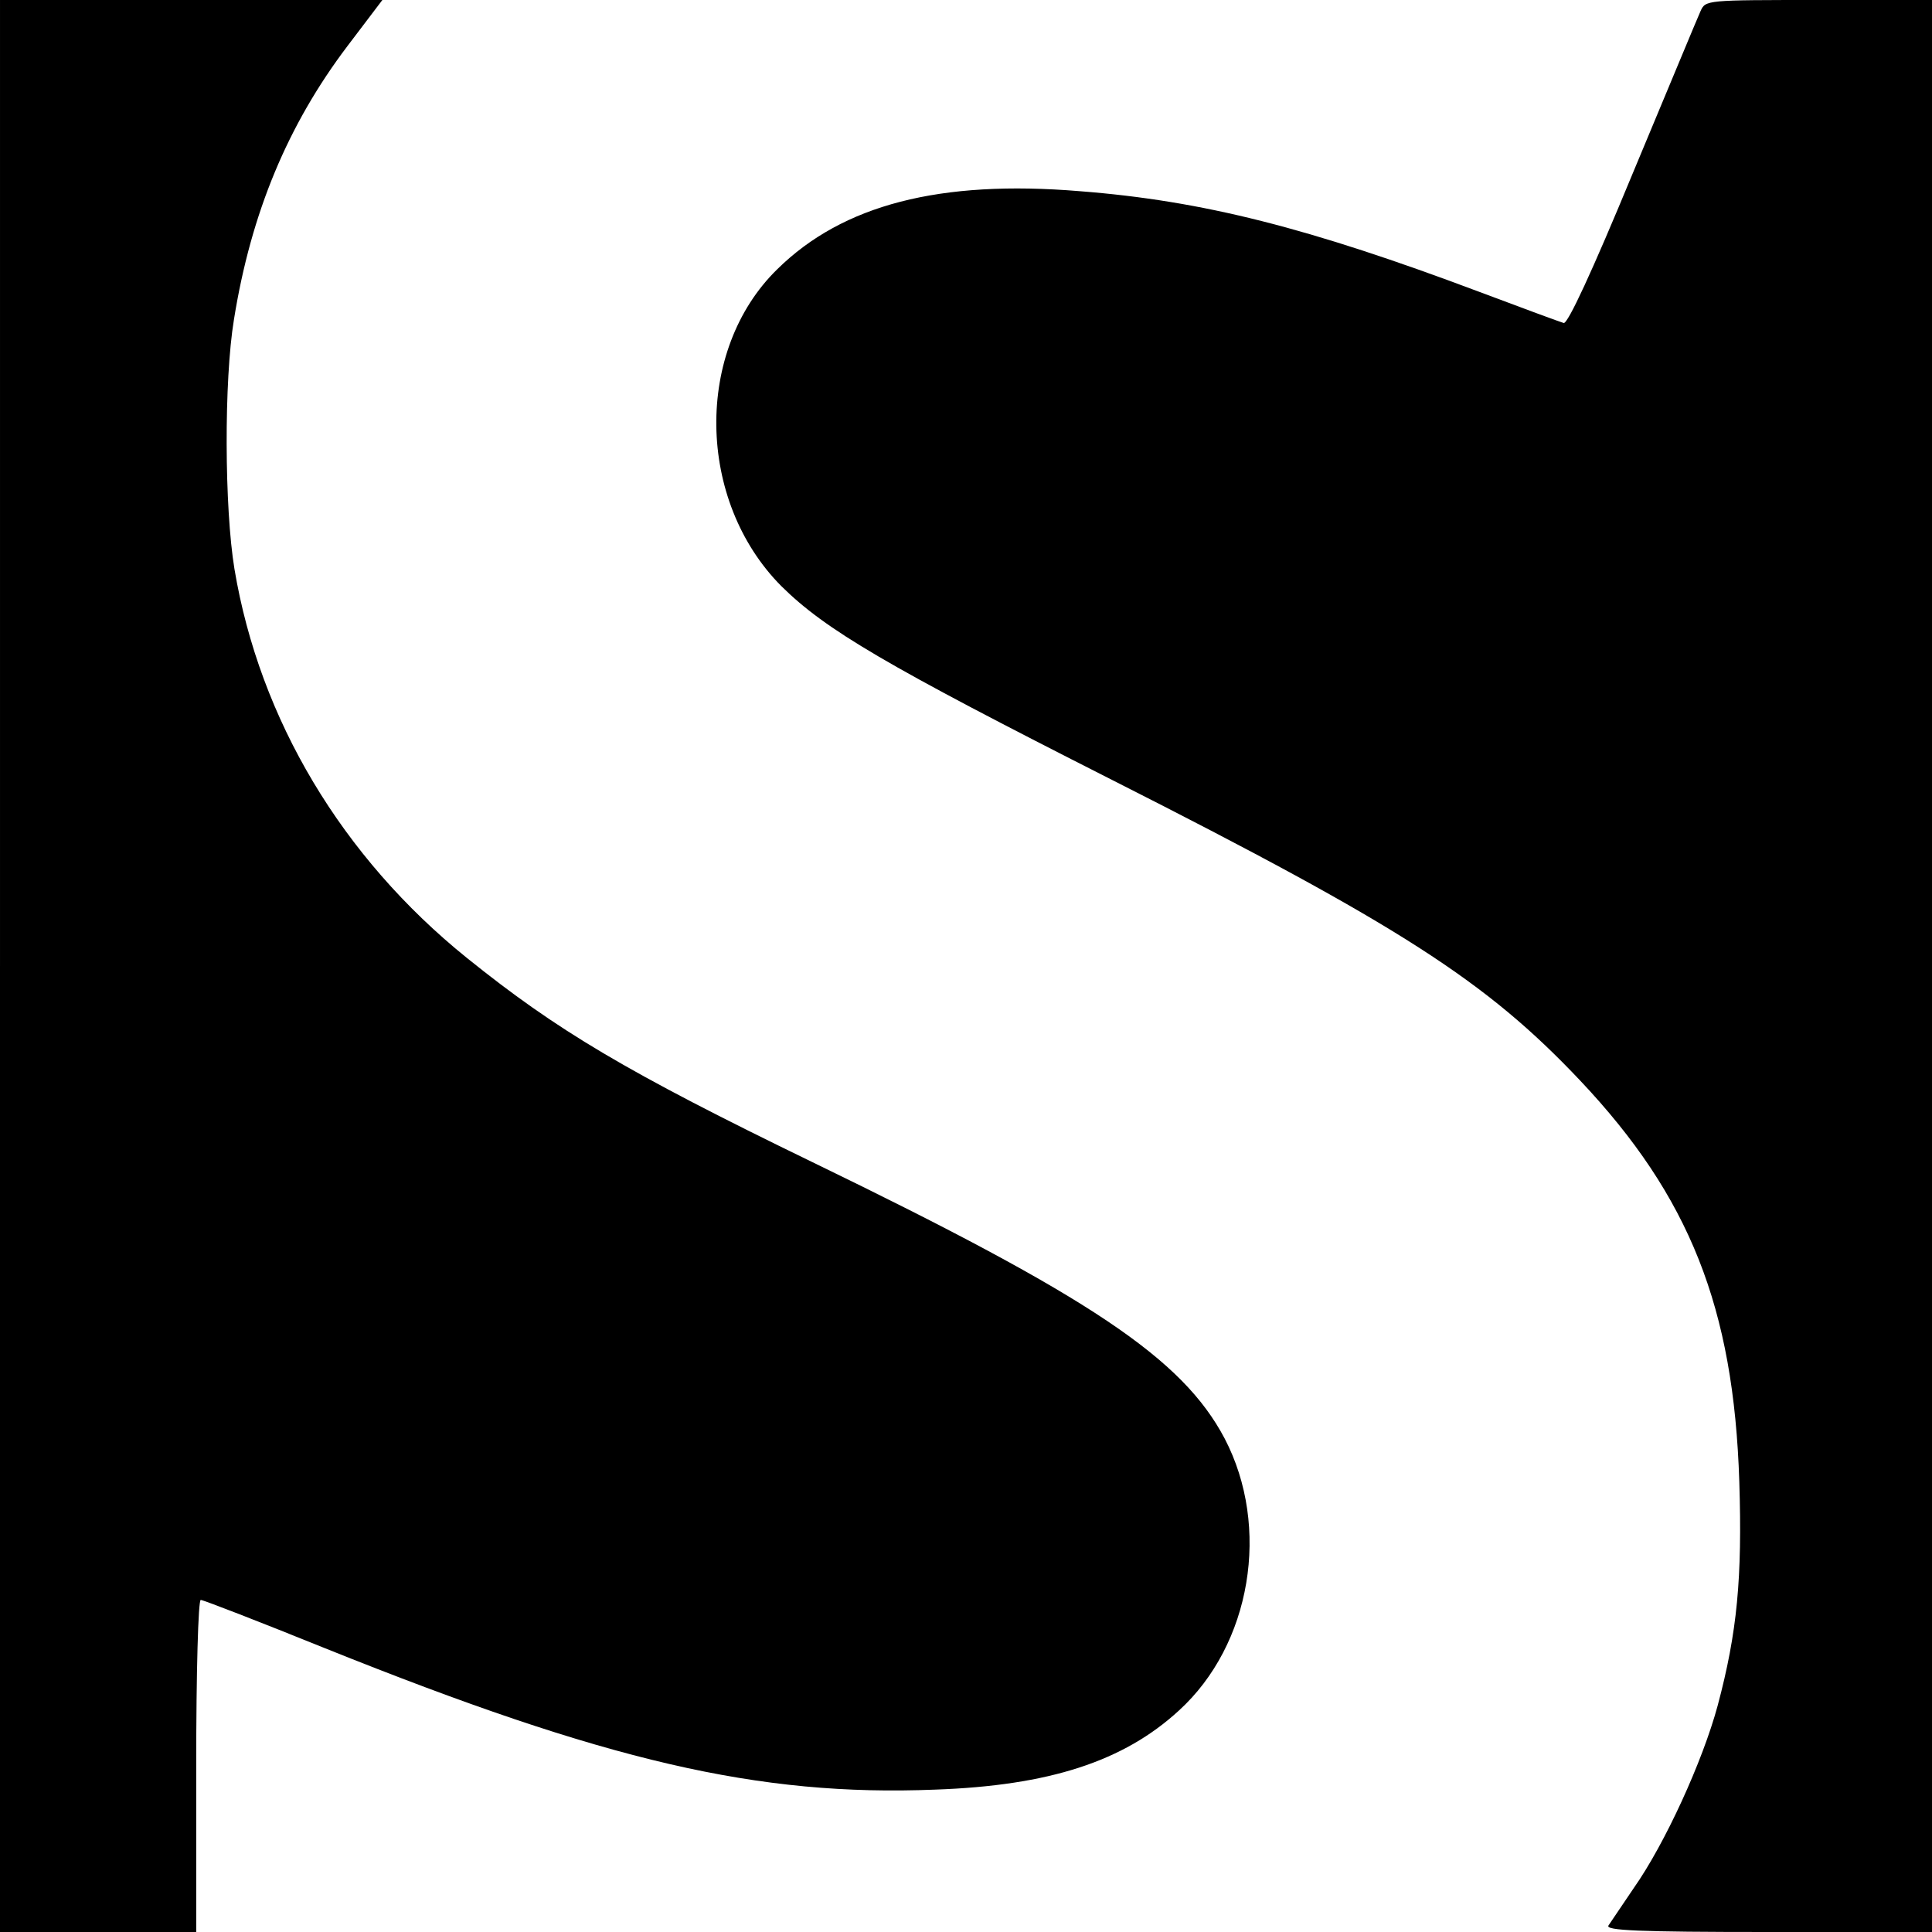
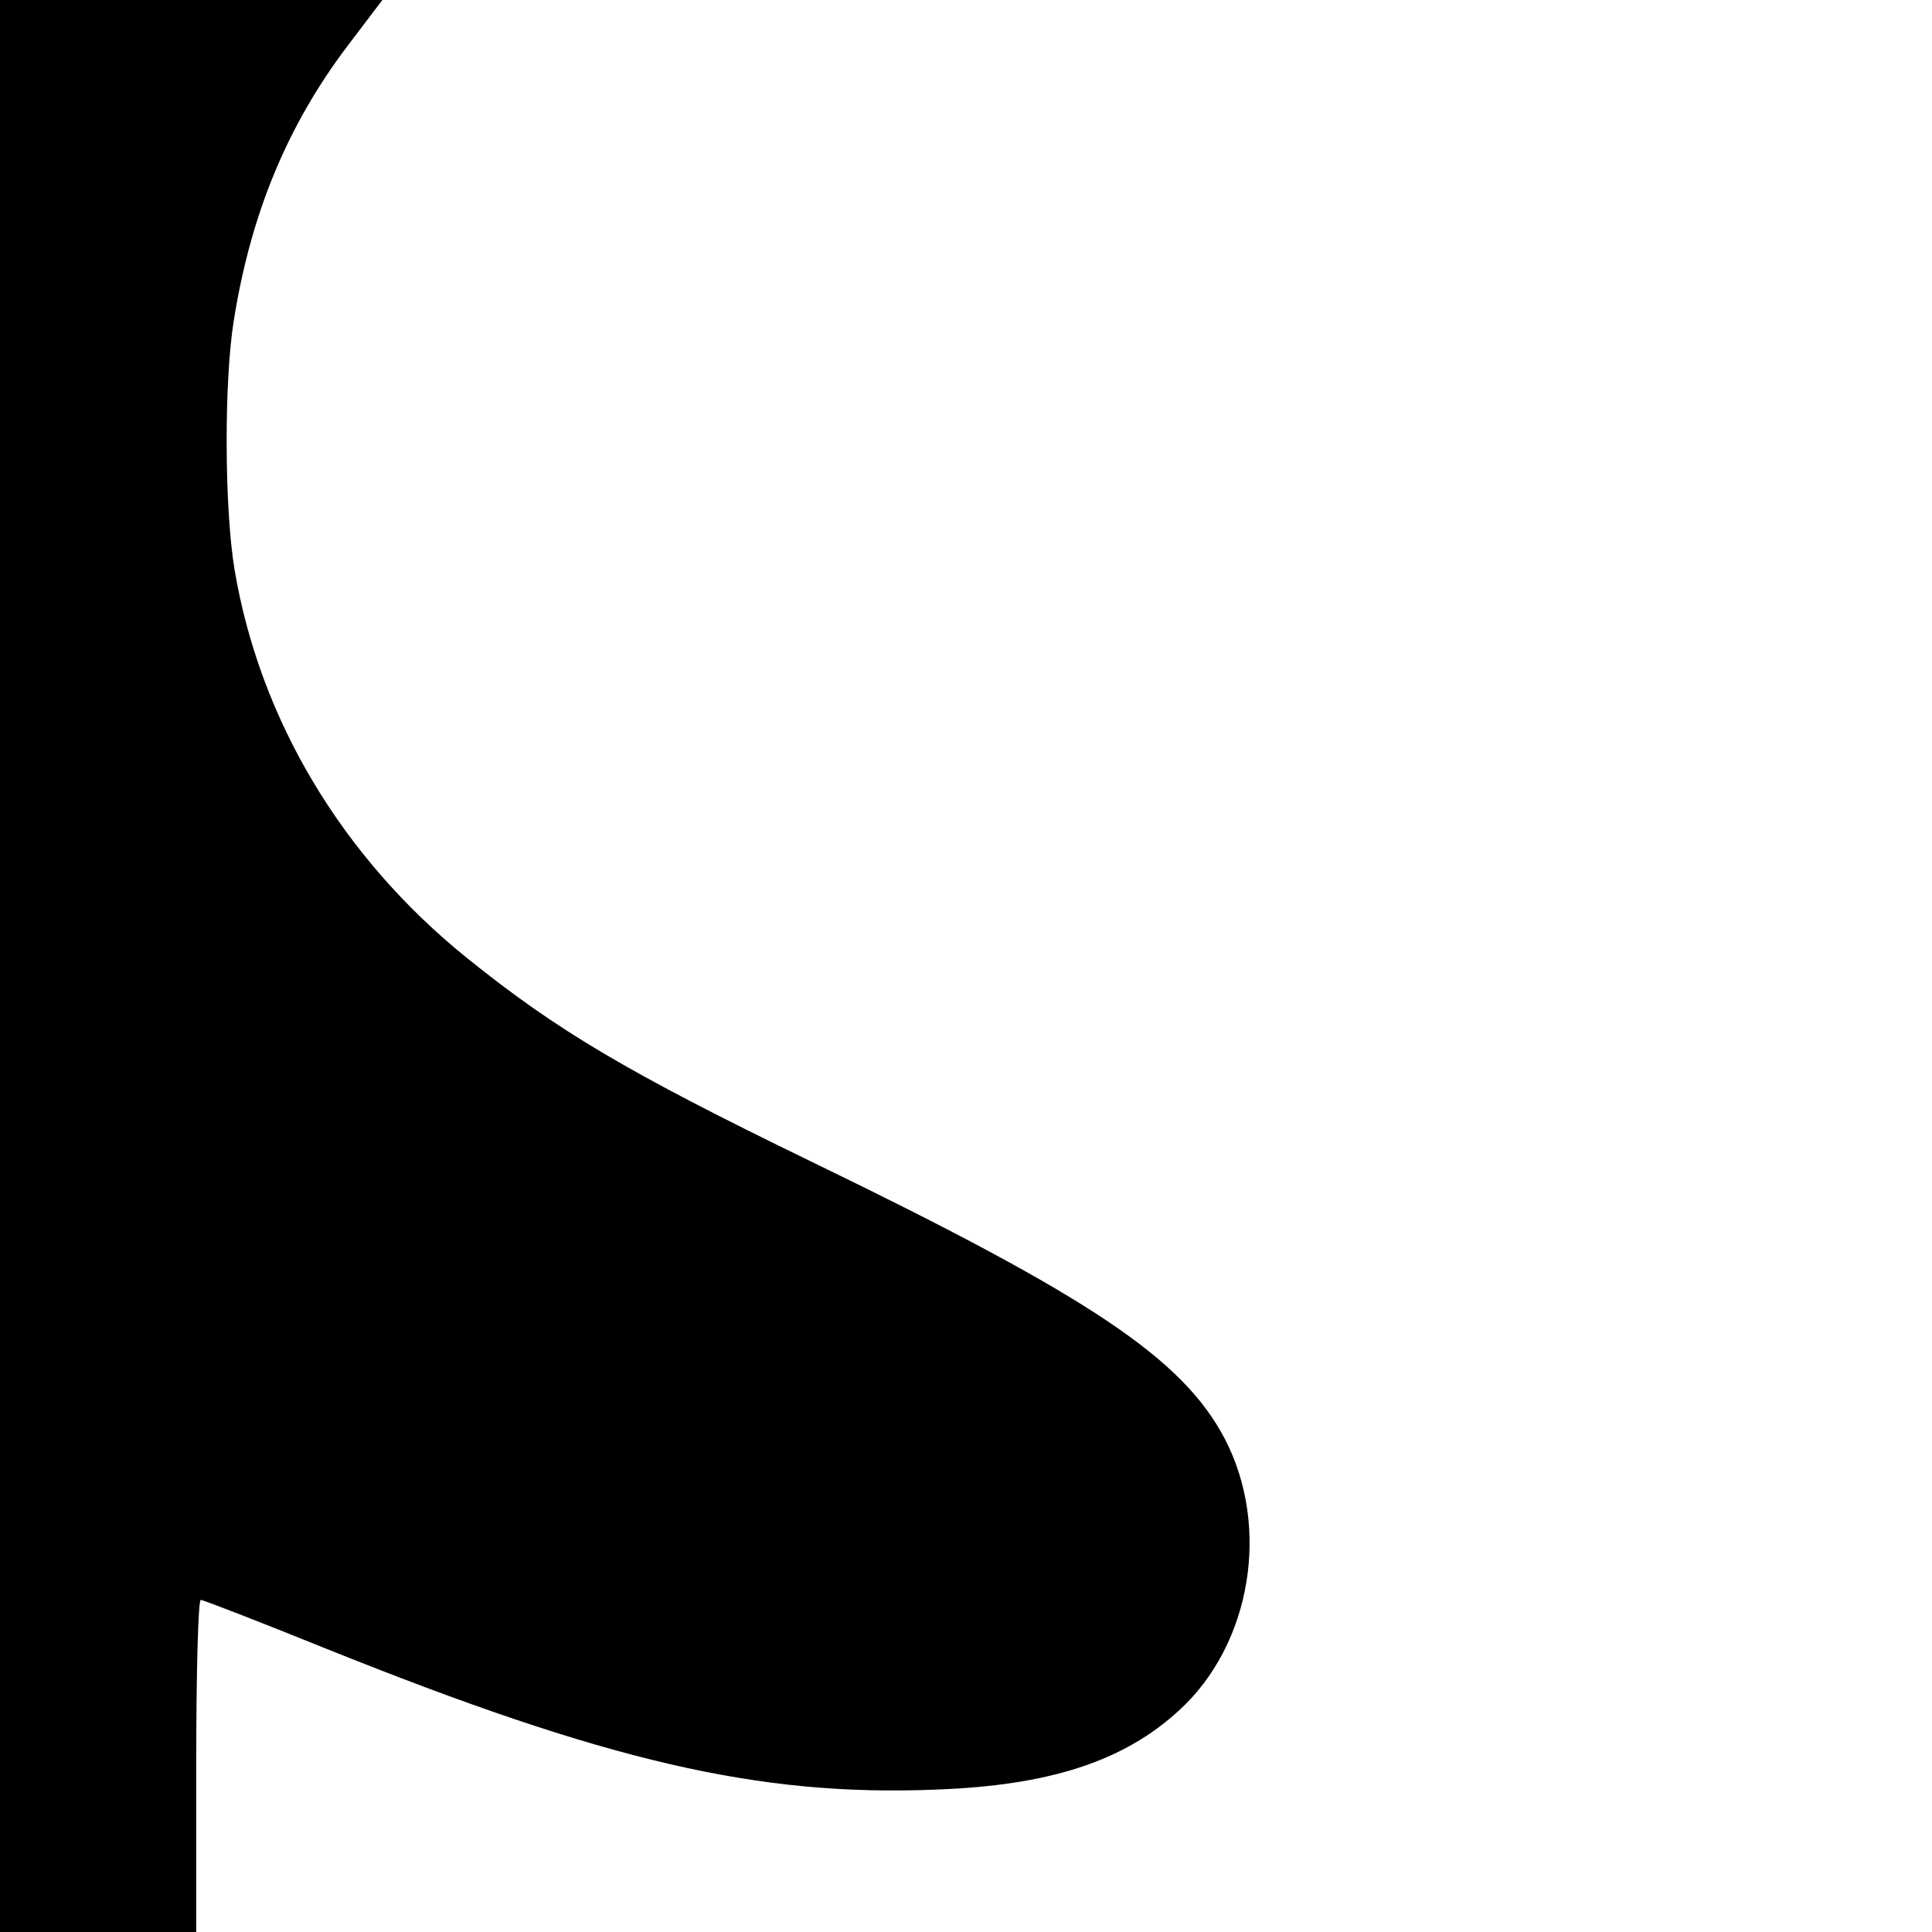
<svg xmlns="http://www.w3.org/2000/svg" version="1.0" width="384pt" height="384pt" viewBox="0 0 384 384" preserveAspectRatio="xMidYMid meet">
  <g transform="translate(0,384) scale(0.1,-0.1)" fill="#000000" stroke="none">
    <path d="M0 1920 l0 -1920 195 0 195 0 0 330 c0 188 4 330 9 330 5 0 116 -43 247 -96 560 -225 861 -295 1213 -281 226 8 374 56 484 157 144 131 183 365 91 541 -84 159 -266 281 -819 549 -371 180 -508 262 -687 406 -248 200 -412 474 -462 773 -20 121 -21 375 -1 496 34 212 107 387 226 544 l69 91 -380 0 -380 0 0 -1920z" />
-     <path d="M3380 3818 c-6 -13 -66 -158 -135 -323 -81 -196 -129 -299 -137 -297 -7 2 -83 30 -168 62 -338 127 -549 181 -794 200 -278 23 -471 -27 -601 -155 -165 -161 -161 -460 8 -630 88 -87 207 -157 657 -385 573 -290 744 -400 931 -598 217 -230 305 -451 316 -797 6 -191 -4 -299 -43 -445 -30 -111 -105 -275 -167 -363 -23 -34 -46 -68 -50 -74 -7 -10 59 -13 317 -13 l326 0 0 1920 0 1920 -225 0 c-224 0 -225 0 -235 -22z" />
  </g>
</svg>